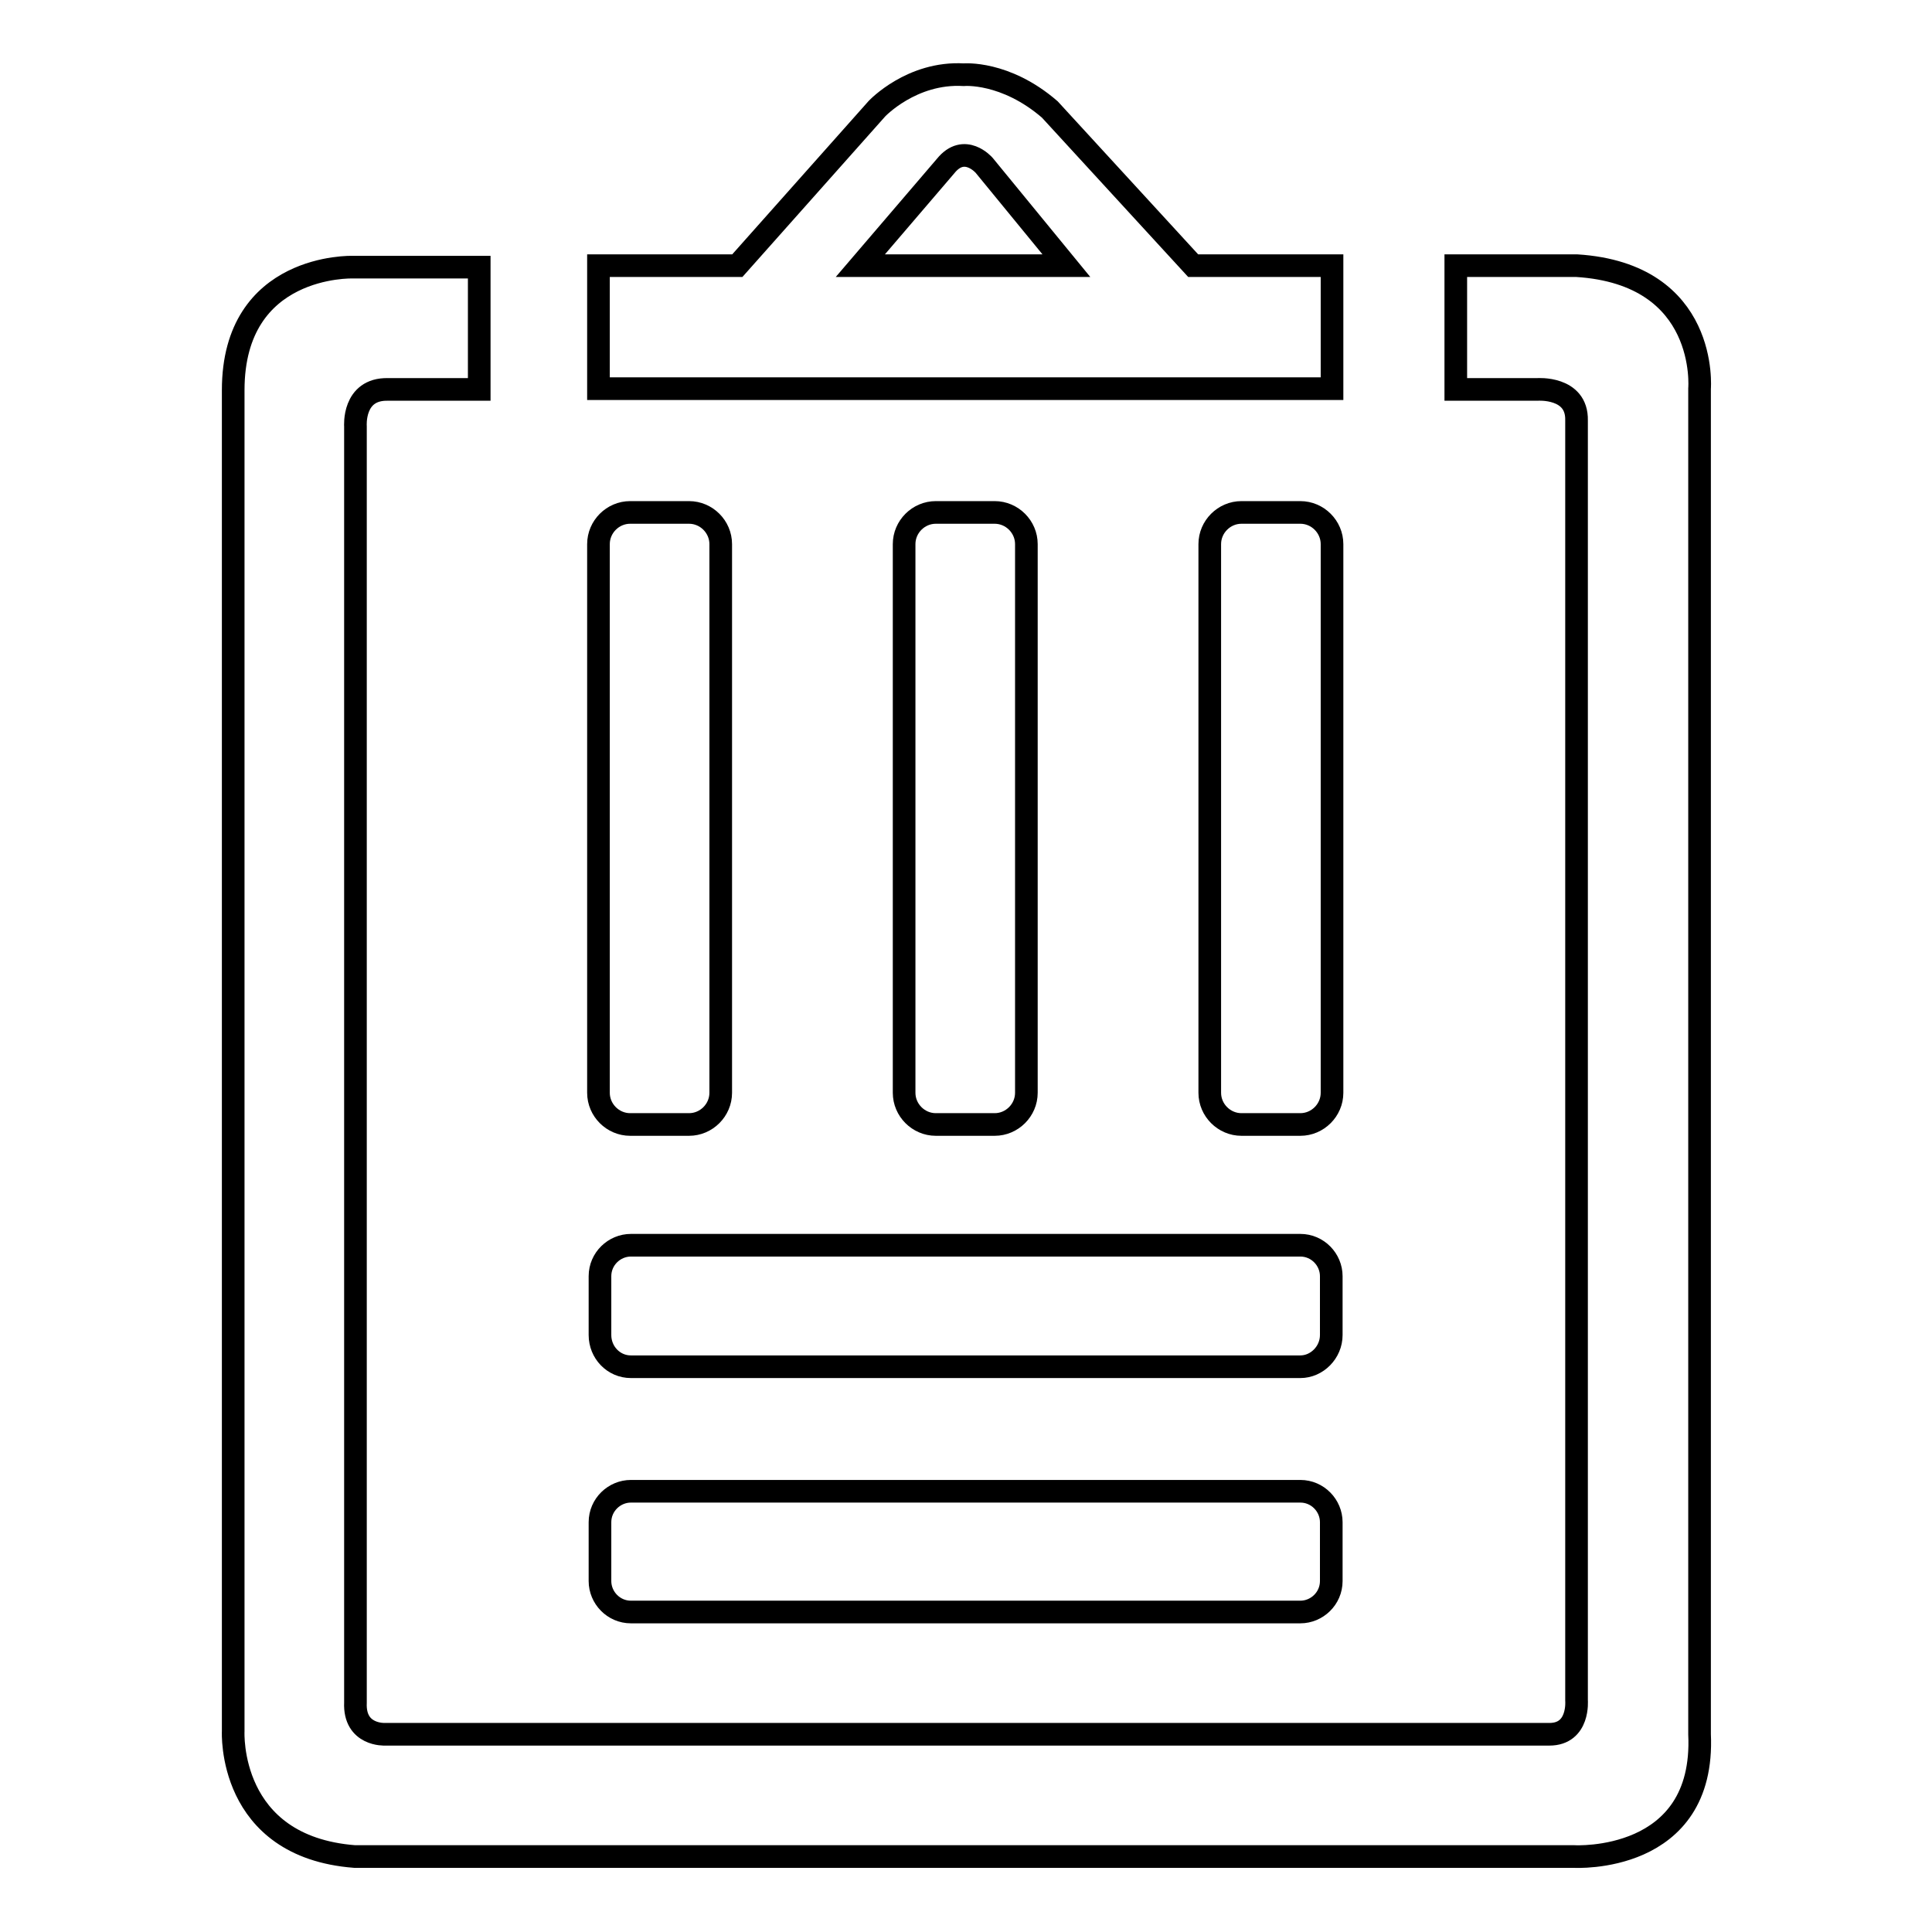
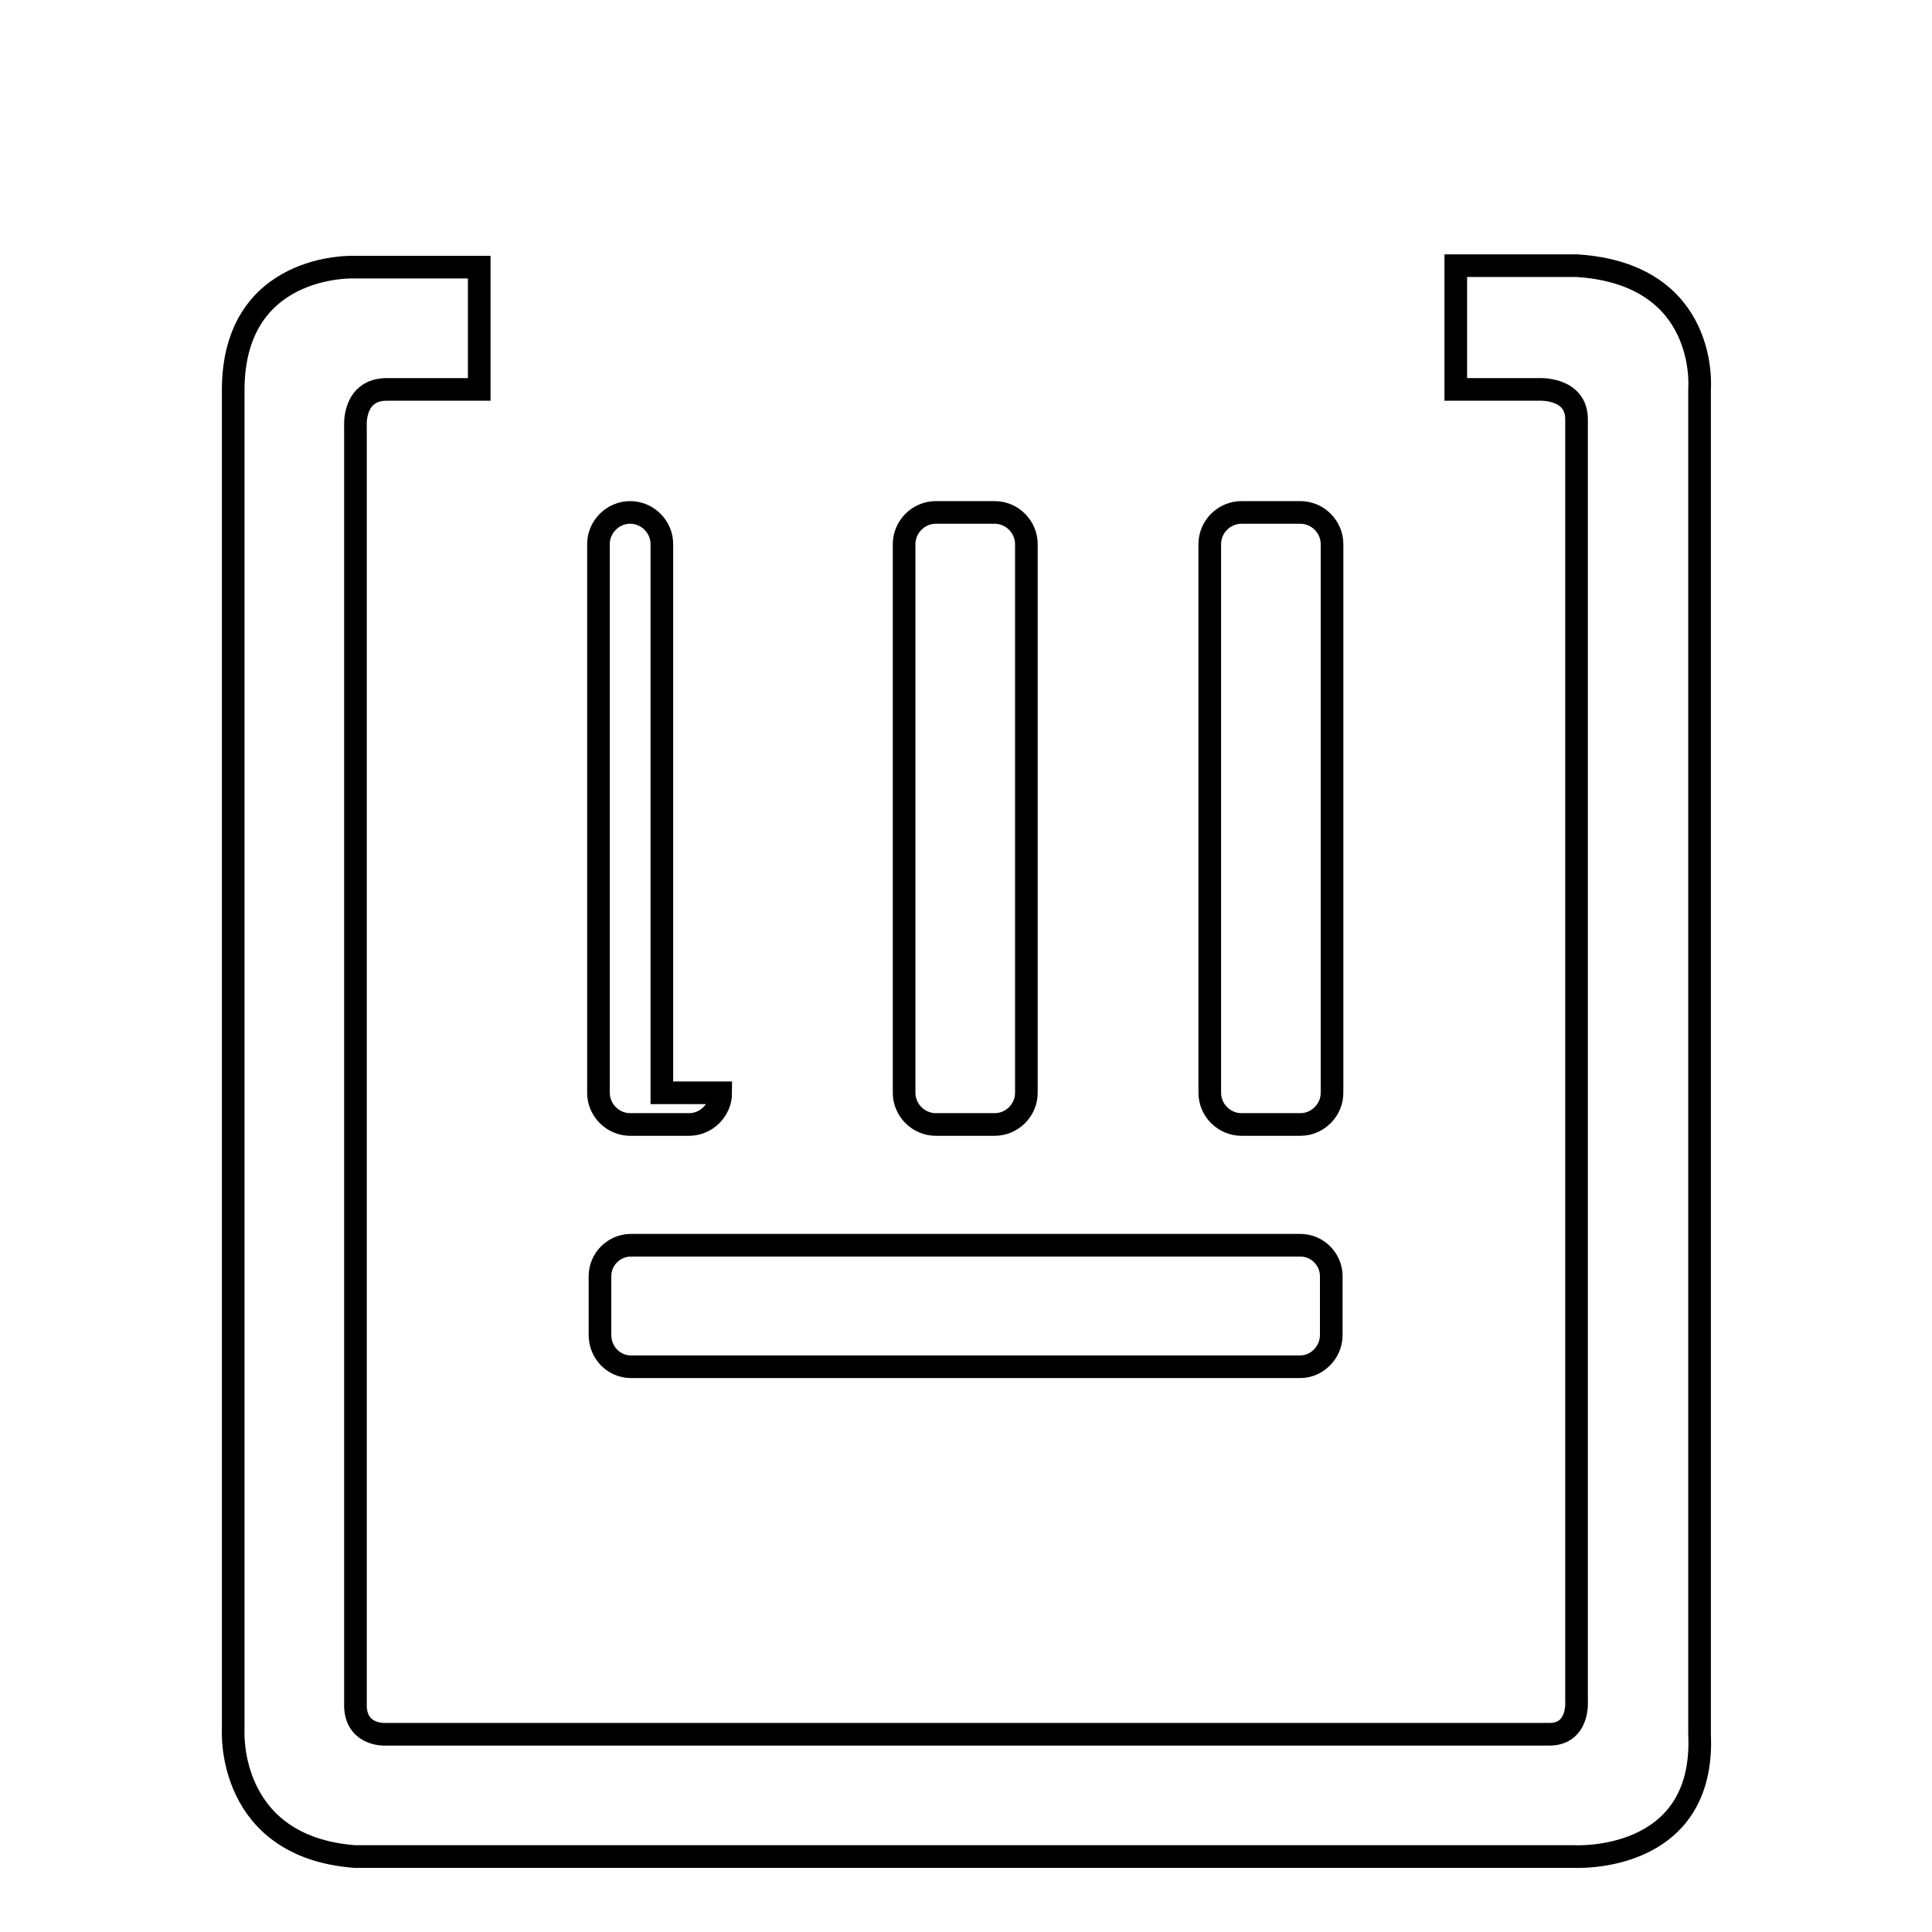
<svg xmlns="http://www.w3.org/2000/svg" version="1.1" x="0px" y="0px" viewBox="0 0 256 256" enable-background="new 0 0 256 256" xml:space="preserve">
  <g>
    <g>
      <path stroke-width="3" fill-opacity="0" stroke="#000000" d="M46.7,35.4c0,0-15.8-0.5-15.8,16.3v177.7c0,0-0.8,15.3,16.1,16.6h161.6c0,0,17.4,1,16.6-16.2V51.5c0,0,1.3-15.2-16.3-16.3h-16v16.4h10.8c0,0,5.3-0.4,5.2,4.1v169.6c0,0,0.4,4.5-3.6,4.5H51c0,0-4.1,0.2-3.9-4.2V56.5c0,0-0.4-5,4.3-4.9h12.1V35.4L46.7,35.4L46.7,35.4z" />
-       <path stroke-width="3" fill-opacity="0" stroke="#000000" d="M95.5,144.8c0,2.3-1.9,4.2-4.2,4.2h-7.8c-2.3,0-4.2-1.9-4.2-4.2V72.1c0-2.3,1.9-4.2,4.2-4.2h7.8c2.3,0,4.2,1.9,4.2,4.2V144.8L95.5,144.8z" />
+       <path stroke-width="3" fill-opacity="0" stroke="#000000" d="M95.5,144.8c0,2.3-1.9,4.2-4.2,4.2h-7.8c-2.3,0-4.2-1.9-4.2-4.2V72.1c0-2.3,1.9-4.2,4.2-4.2c2.3,0,4.2,1.9,4.2,4.2V144.8L95.5,144.8z" />
      <path stroke-width="3" fill-opacity="0" stroke="#000000" d="M136,144.8c0,2.3-1.9,4.2-4.2,4.2h-7.8c-2.3,0-4.2-1.9-4.2-4.2V72.1c0-2.3,1.9-4.2,4.2-4.2h7.8c2.3,0,4.2,1.9,4.2,4.2V144.8L136,144.8z" />
      <path stroke-width="3" fill-opacity="0" stroke="#000000" d="M176.5,144.8c0,2.3-1.9,4.2-4.2,4.2h-7.8c-2.3,0-4.2-1.9-4.2-4.2V72.1c0-2.3,1.9-4.2,4.2-4.2h7.8c2.3,0,4.2,1.9,4.2,4.2V144.8L176.5,144.8z" />
      <path stroke-width="3" fill-opacity="0" stroke="#000000" d="M176.4,176.9c0,2.3-1.9,4.2-4.1,4.2H83.6c-2.3,0-4.1-1.9-4.1-4.2v-7.8c0-2.3,1.9-4.1,4.1-4.1h88.7c2.3,0,4.1,1.9,4.1,4.1V176.9L176.4,176.9z" />
-       <path stroke-width="3" fill-opacity="0" stroke="#000000" d="M176.4,209.5c0,2.3-1.9,4.1-4.1,4.1H83.6c-2.3,0-4.1-1.9-4.1-4.1v-7.8c0-2.3,1.9-4.1,4.1-4.1h88.7c2.3,0,4.1,1.9,4.1,4.1V209.5L176.4,209.5z" />
-       <path stroke-width="3" fill-opacity="0" stroke="#000000" d="M158.1,35.2l-19-20.7c-5.9-5.1-11.4-4.6-11.4-4.6c-6.9-0.4-11.5,4.5-11.5,4.5L97.7,35.2H79.3v16.3h97.2V35.2H158.1L158.1,35.2z M114,35.2L125.3,22c2.5-3.1,5.1-0.1,5.1-0.1l10.9,13.3L114,35.2L114,35.2z" />
    </g>
  </g>
</svg>